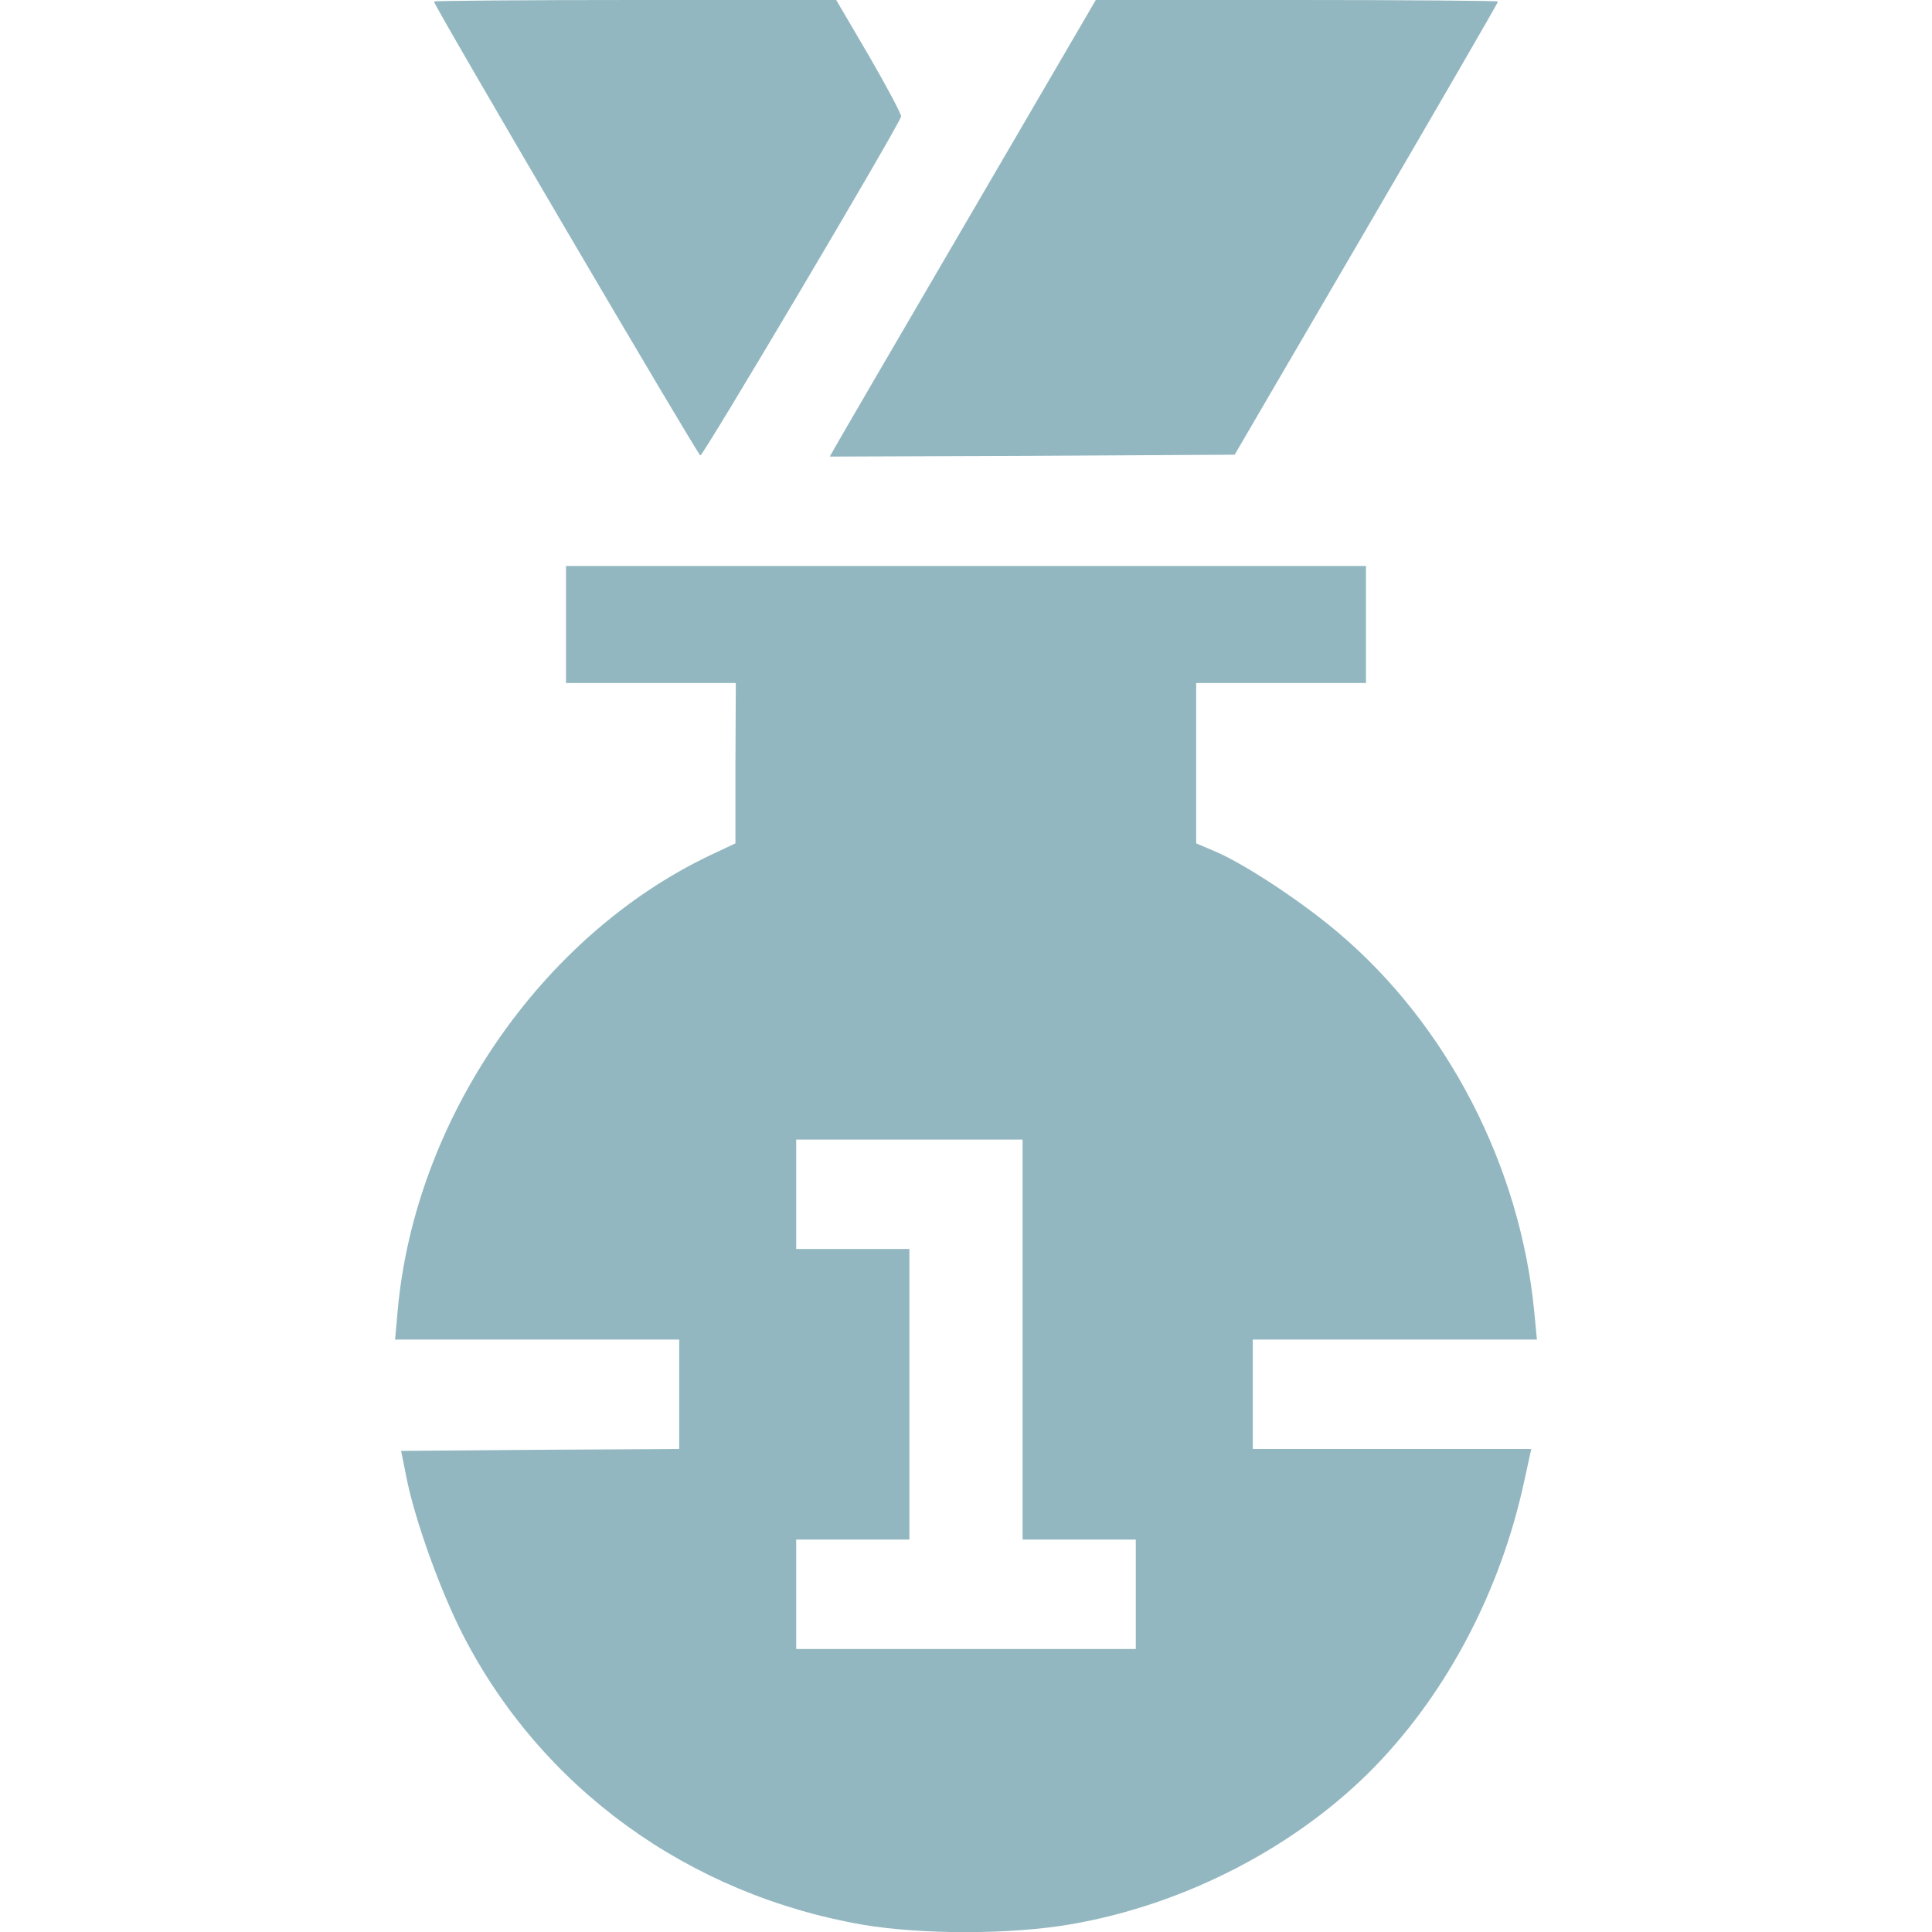
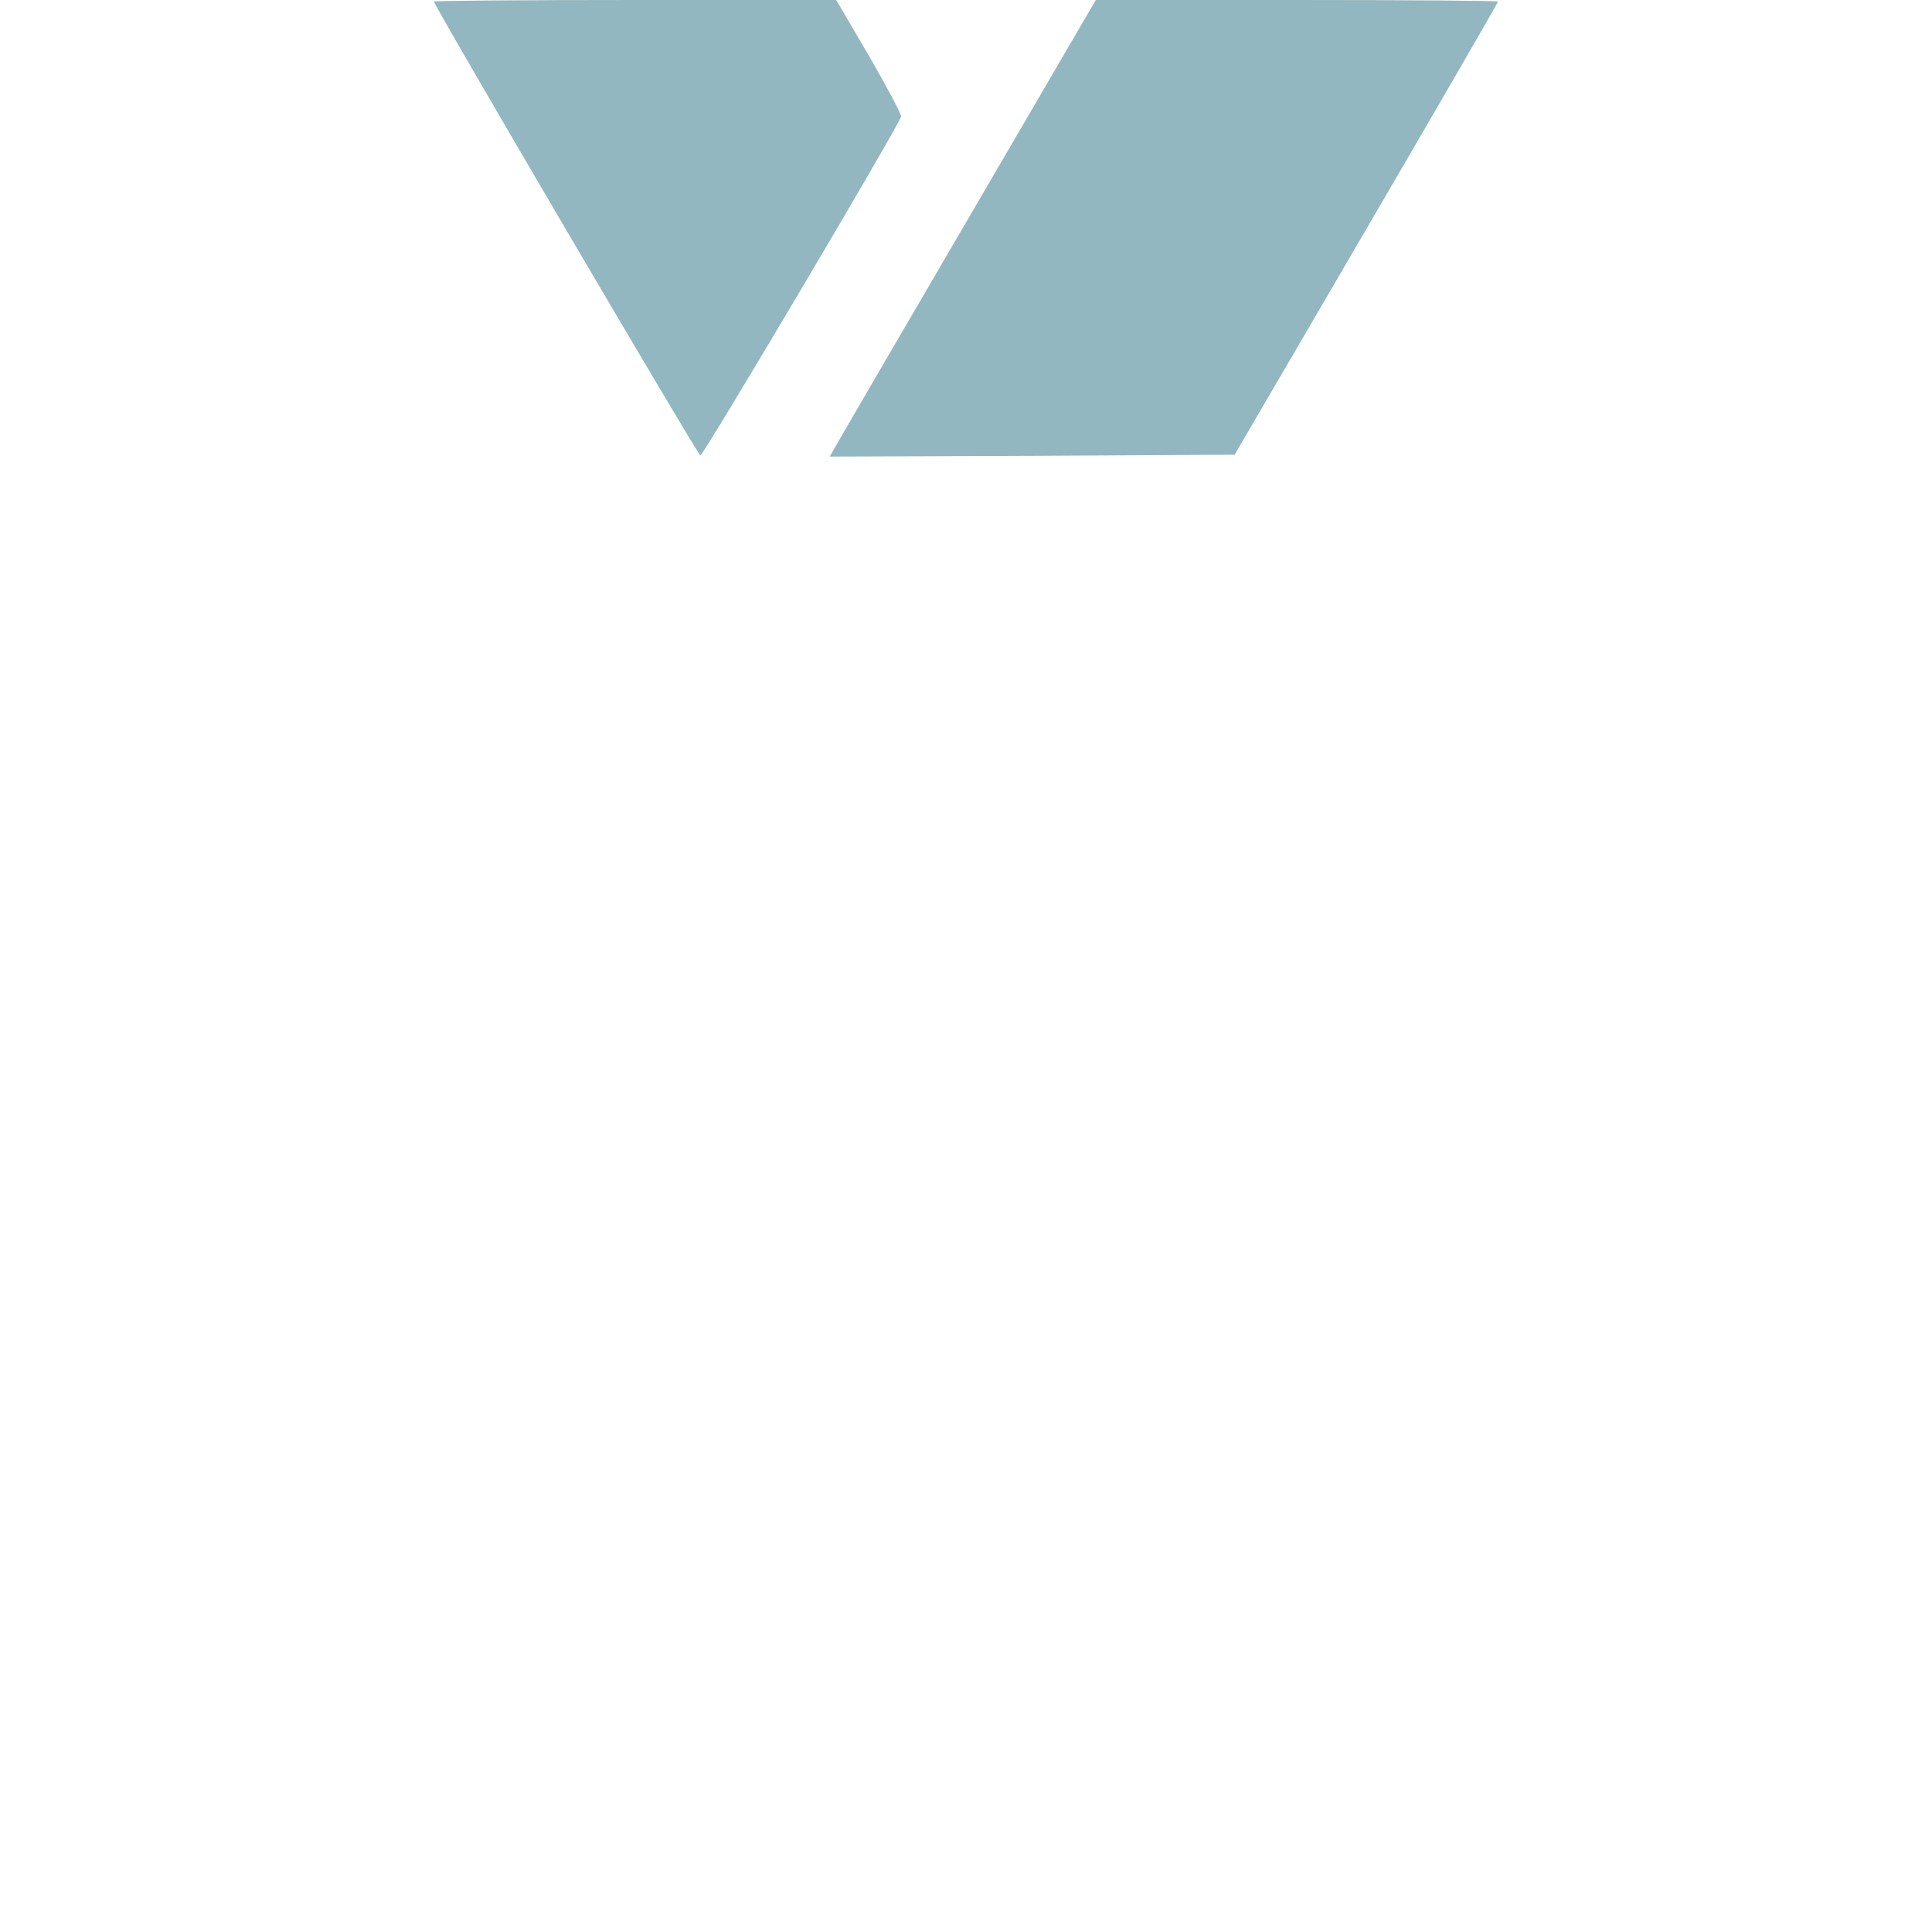
<svg xmlns="http://www.w3.org/2000/svg" width="512" height="512" viewBox="0 0 512 512" fill="none">
  <g clip-path="url(#clip0_1336_45)">
    <path d="M115 0.4C115 1.5 184.8 120.4 185.6 120.7C186.3 120.9 237.4 34.7 238.8 30.9C239 30.5 235.2 23.3 230.4 15L221.6 -0H168.3C139 -0 115 0.2 115 0.4Z" fill="#92B7C0" />
    <path d="M256.498 58.1C237.798 90.1 221.898 117.4 221.198 118.7L219.898 121L273.598 120.8L327.198 120.5L362.098 60.7C381.298 27.8 396.998 0.7 396.998 0.4C396.998 0.2 372.998 -1.80304e-06 343.698 -1.80304e-06H290.398L256.498 58.1Z" fill="#92B7C0" />
-     <path d="M149.999 165.5V181H172.499H194.999L194.899 202.2V223.5L188.099 226.7C143.299 248.1 109.999 296.7 105.399 347.2L104.699 355H142.399H179.999V369.5V384L143.199 384.2L106.299 384.5L107.699 391.5C109.999 403 116.599 421.3 122.599 433.1C143.499 473.9 182.499 502.1 228.799 510.1C244.499 512.7 267.599 512.7 283.499 510C314.099 504.8 343.999 489.2 364.599 467.9C383.799 448 397.699 421.3 403.899 392.7L405.799 384H368.899H331.999V369.5V355H369.599H407.299L406.599 347.7C402.899 309.1 383.599 271.7 354.799 247.3C345.199 239.1 330.199 229.2 322.399 225.8L316.999 223.5V202.2V181H339.499H361.999V165.5V150H255.999H149.999V165.5ZM270.999 355V408H285.999H300.999V422.5V437H255.999H210.999V422.5V408H225.999H240.999V369.5V331H225.999H210.999V316.5V302H240.999H270.999V355Z" fill="#92B7C0" />
  </g>
  <defs>
    <clipPath id="clip0_1336_45">
      <rect width="512" height="512" fill="white" />
    </clipPath>
  </defs>
</svg>